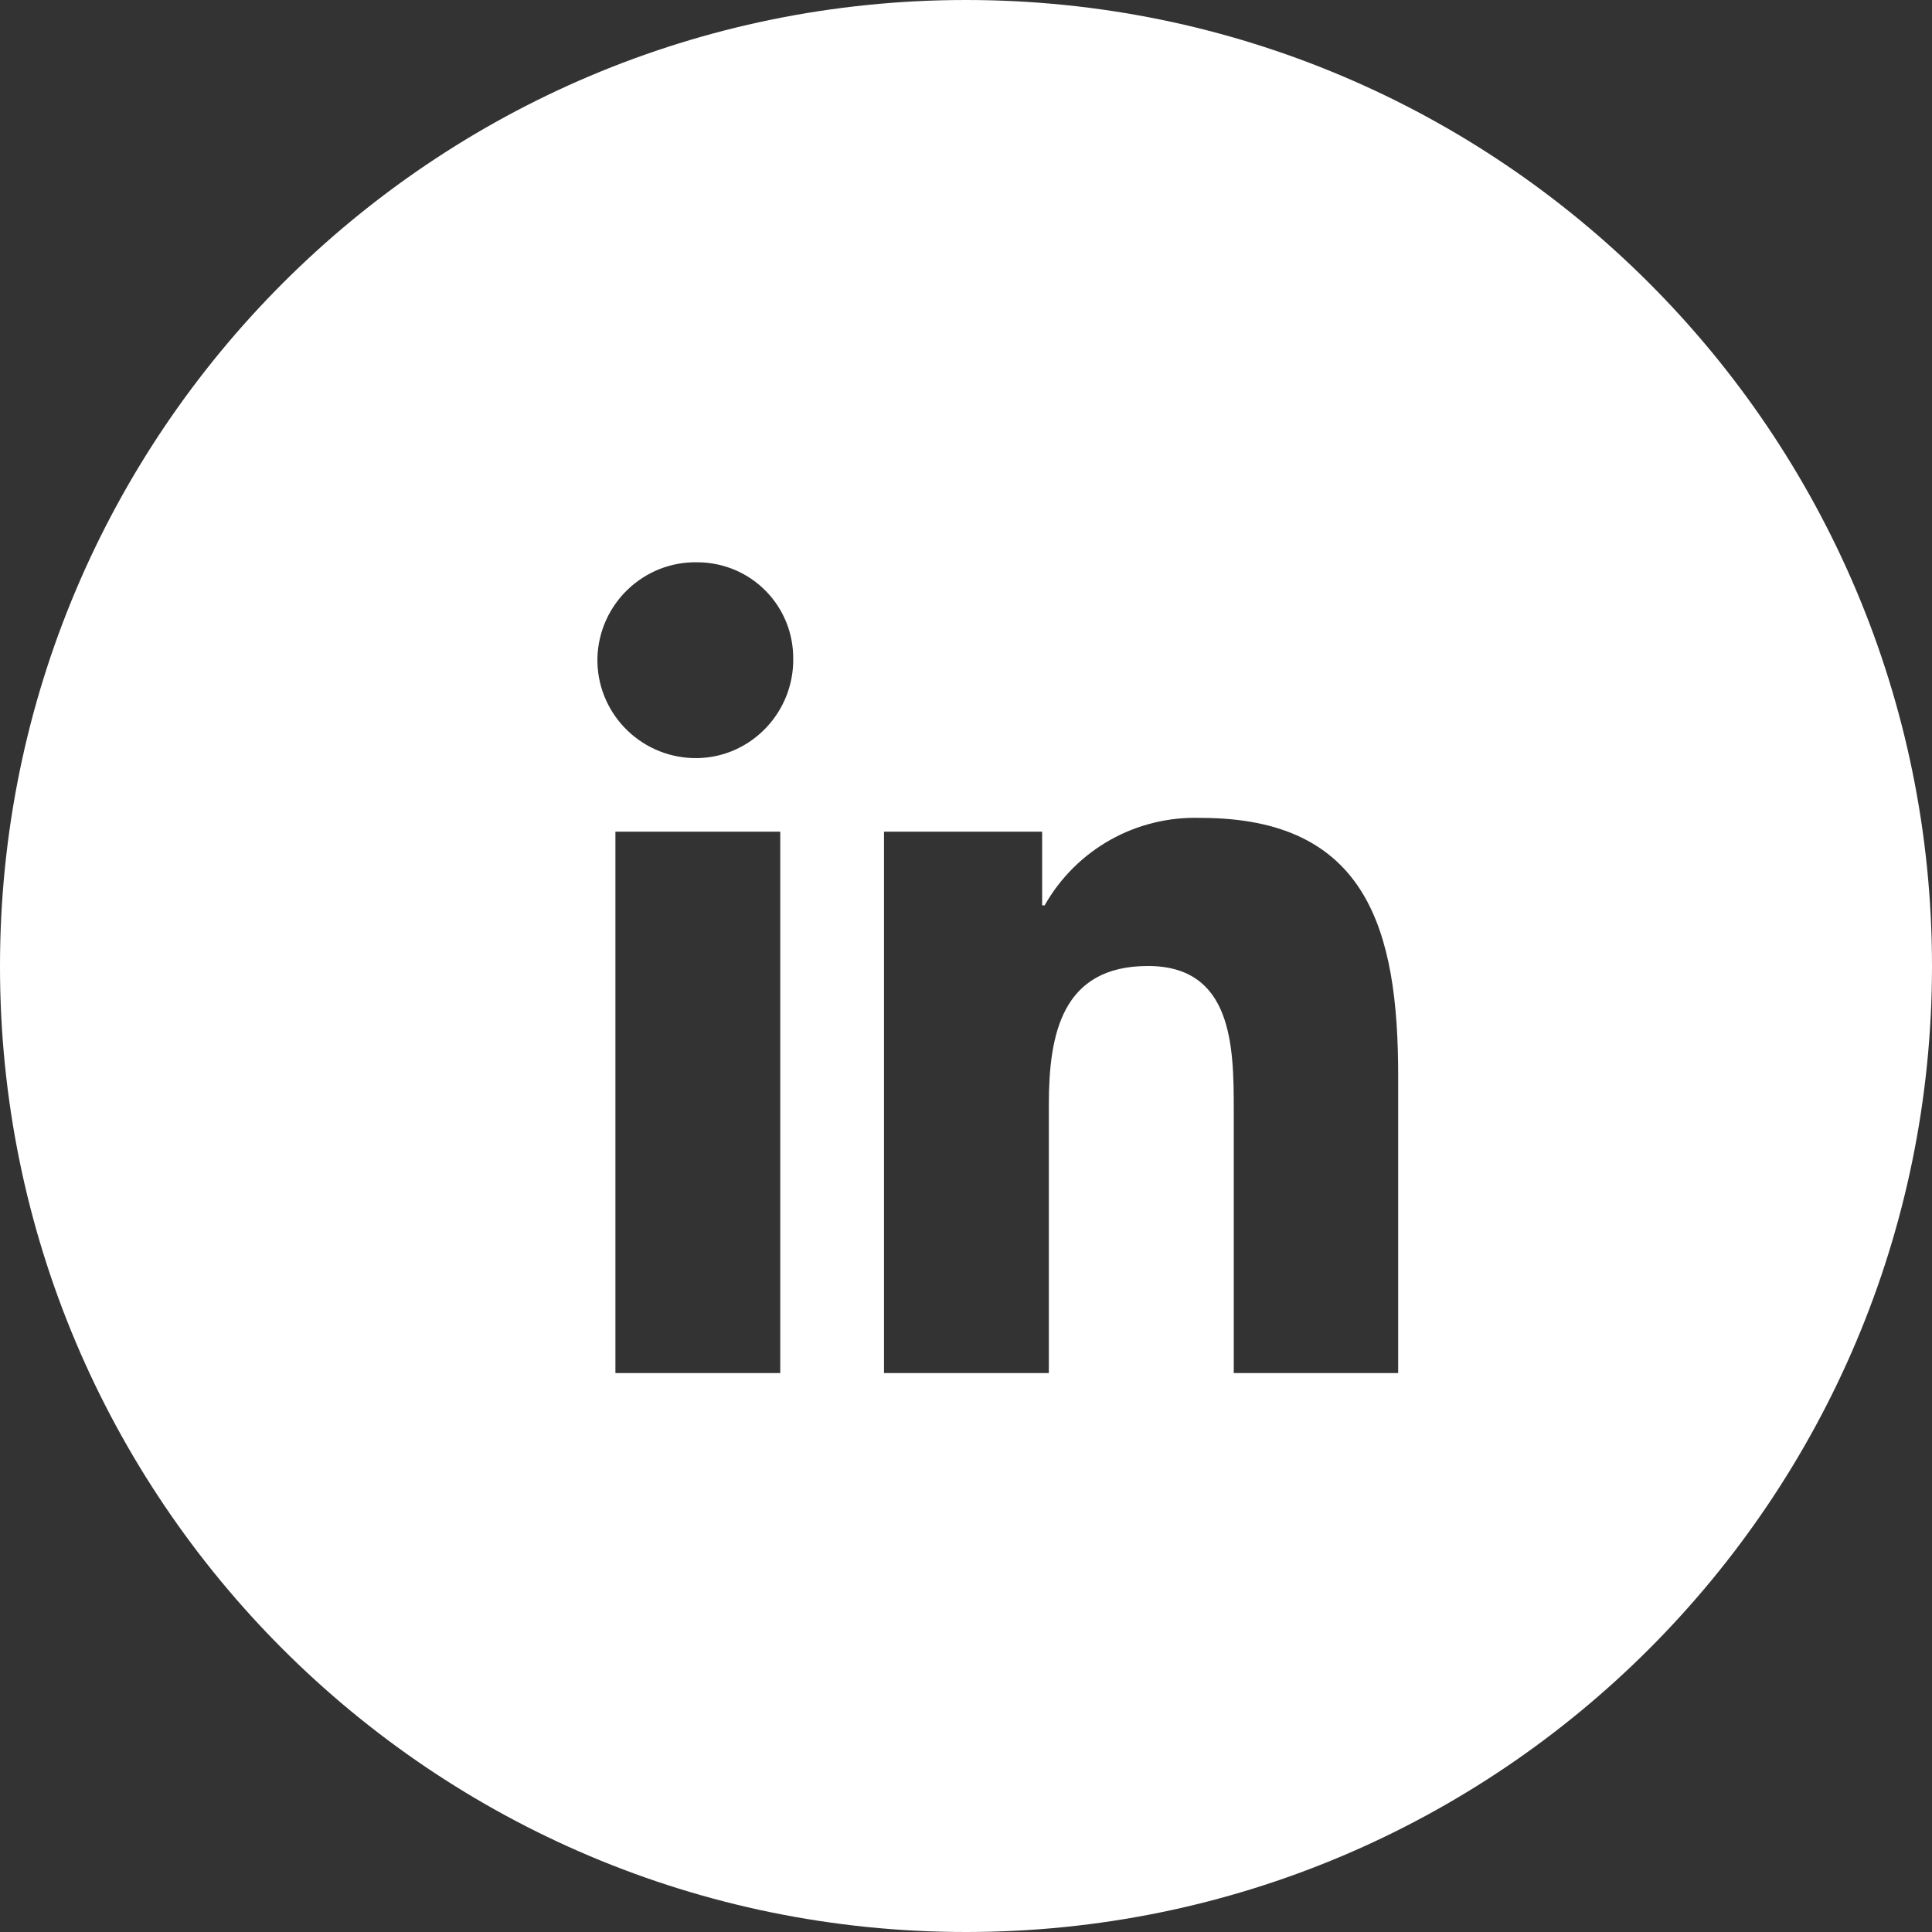
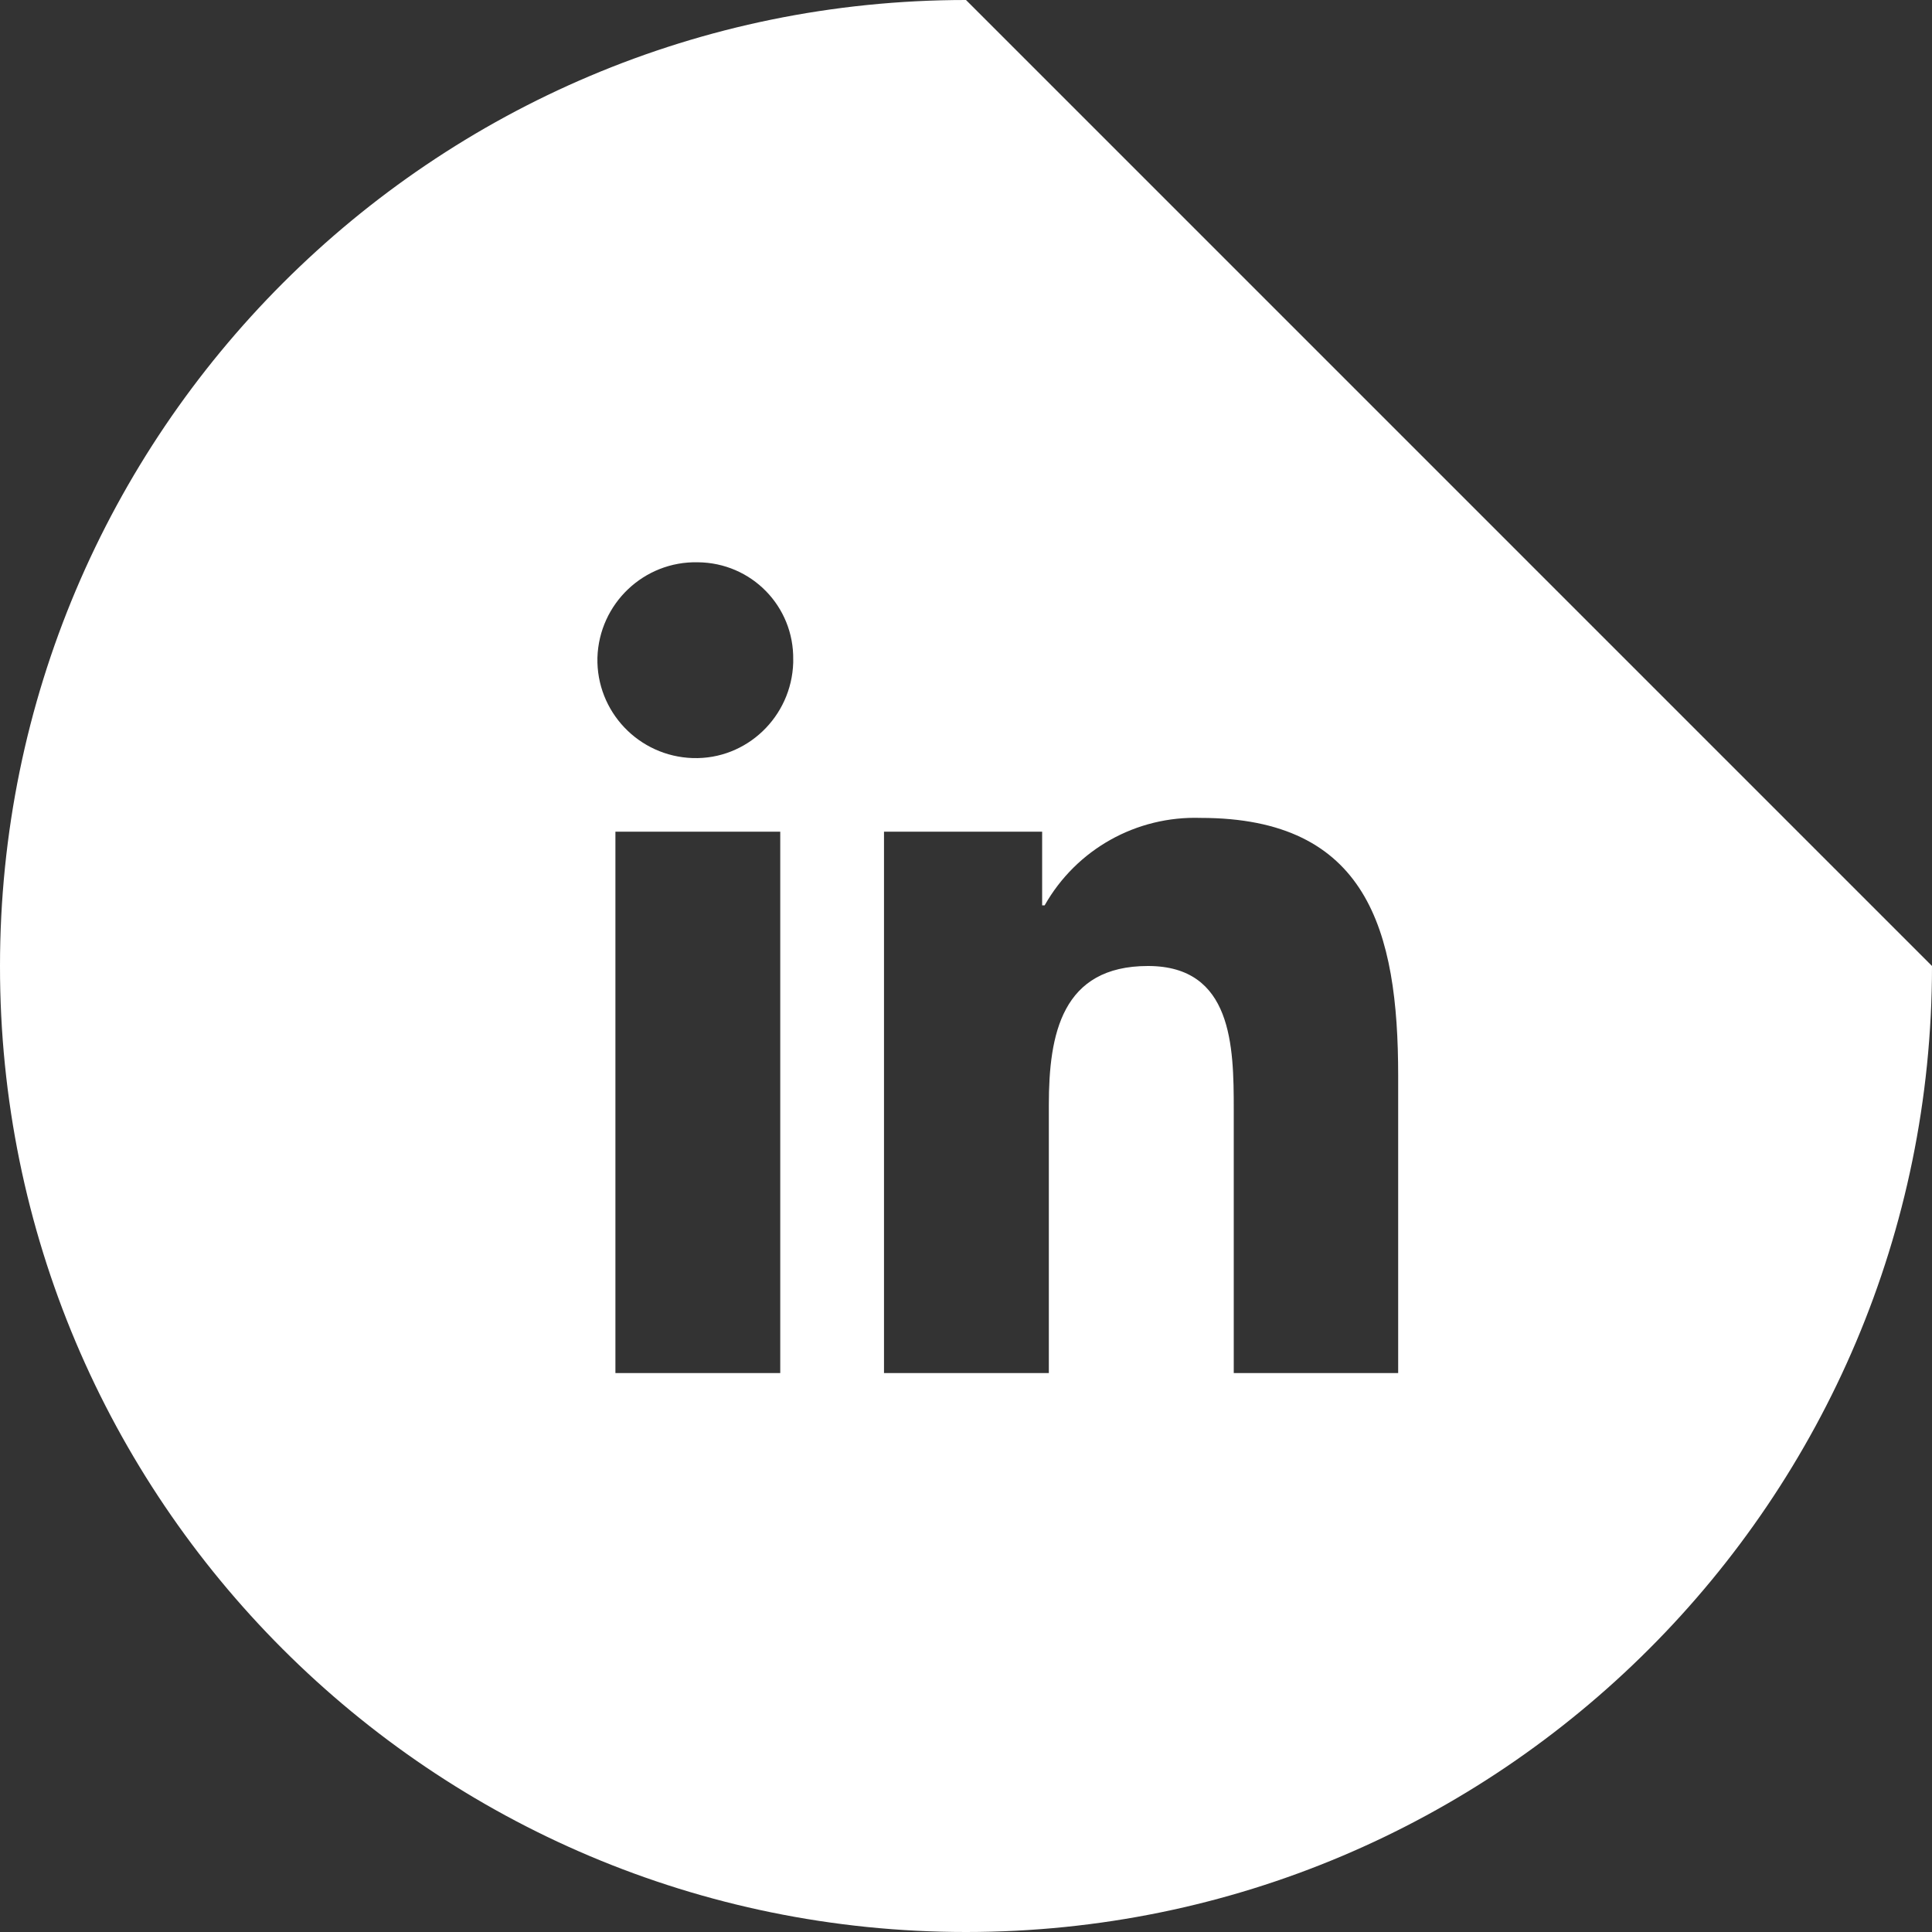
<svg xmlns="http://www.w3.org/2000/svg" version="1.1" id="Ebene_1" x="0px" y="0px" viewBox="0 0 46.18 46.18" style="enable-background:new 0 0 46.18 46.18;" xml:space="preserve">
  <rect x="0" y="0" width="46.18" height="46.18" fill="#333333" stroke="none" />
  <style type="text/css">
	.st0{fill:#FFFFFF;}
</style>
-   <path class="st0" d="M23.09,0C10.34,0,0,10.34,0,23.09c-0.01,12.75,10.33,23.09,23.09,23.09c12.75,0,23.09-10.34,23.09-23.09  S35.84,0,23.09,0z M18.65,32.82h-3.94V19.88h3.94V32.82z M18.96,15.84c-0.04,1.29-1.11,2.32-2.4,2.28c-1.29-0.04-2.31-1.11-2.28-2.4  c0.04-1.29,1.11-2.31,2.4-2.28c1.28,0.01,2.3,1.05,2.28,2.33C18.96,15.8,18.96,15.82,18.96,15.84z M33.42,32.82h-3.93v-6.3  c0-1.51-0.03-3.43-2.05-3.43c-2.06,0-2.37,1.63-2.37,3.32v6.41h-3.94V19.88h3.78v1.76h0.06c0.76-1.34,2.19-2.14,3.73-2.09  c3.98,0,4.72,2.68,4.72,6.16V32.82z" />
+   <path class="st0" d="M23.09,0C10.34,0,0,10.34,0,23.09c-0.01,12.75,10.33,23.09,23.09,23.09c12.75,0,23.09-10.34,23.09-23.09  z M18.65,32.82h-3.94V19.88h3.94V32.82z M18.96,15.84c-0.04,1.29-1.11,2.32-2.4,2.28c-1.29-0.04-2.31-1.11-2.28-2.4  c0.04-1.29,1.11-2.31,2.4-2.28c1.28,0.01,2.3,1.05,2.28,2.33C18.96,15.8,18.96,15.82,18.96,15.84z M33.42,32.82h-3.93v-6.3  c0-1.51-0.03-3.43-2.05-3.43c-2.06,0-2.37,1.63-2.37,3.32v6.41h-3.94V19.88h3.78v1.76h0.06c0.76-1.34,2.19-2.14,3.73-2.09  c3.98,0,4.72,2.68,4.72,6.16V32.82z" />
</svg>